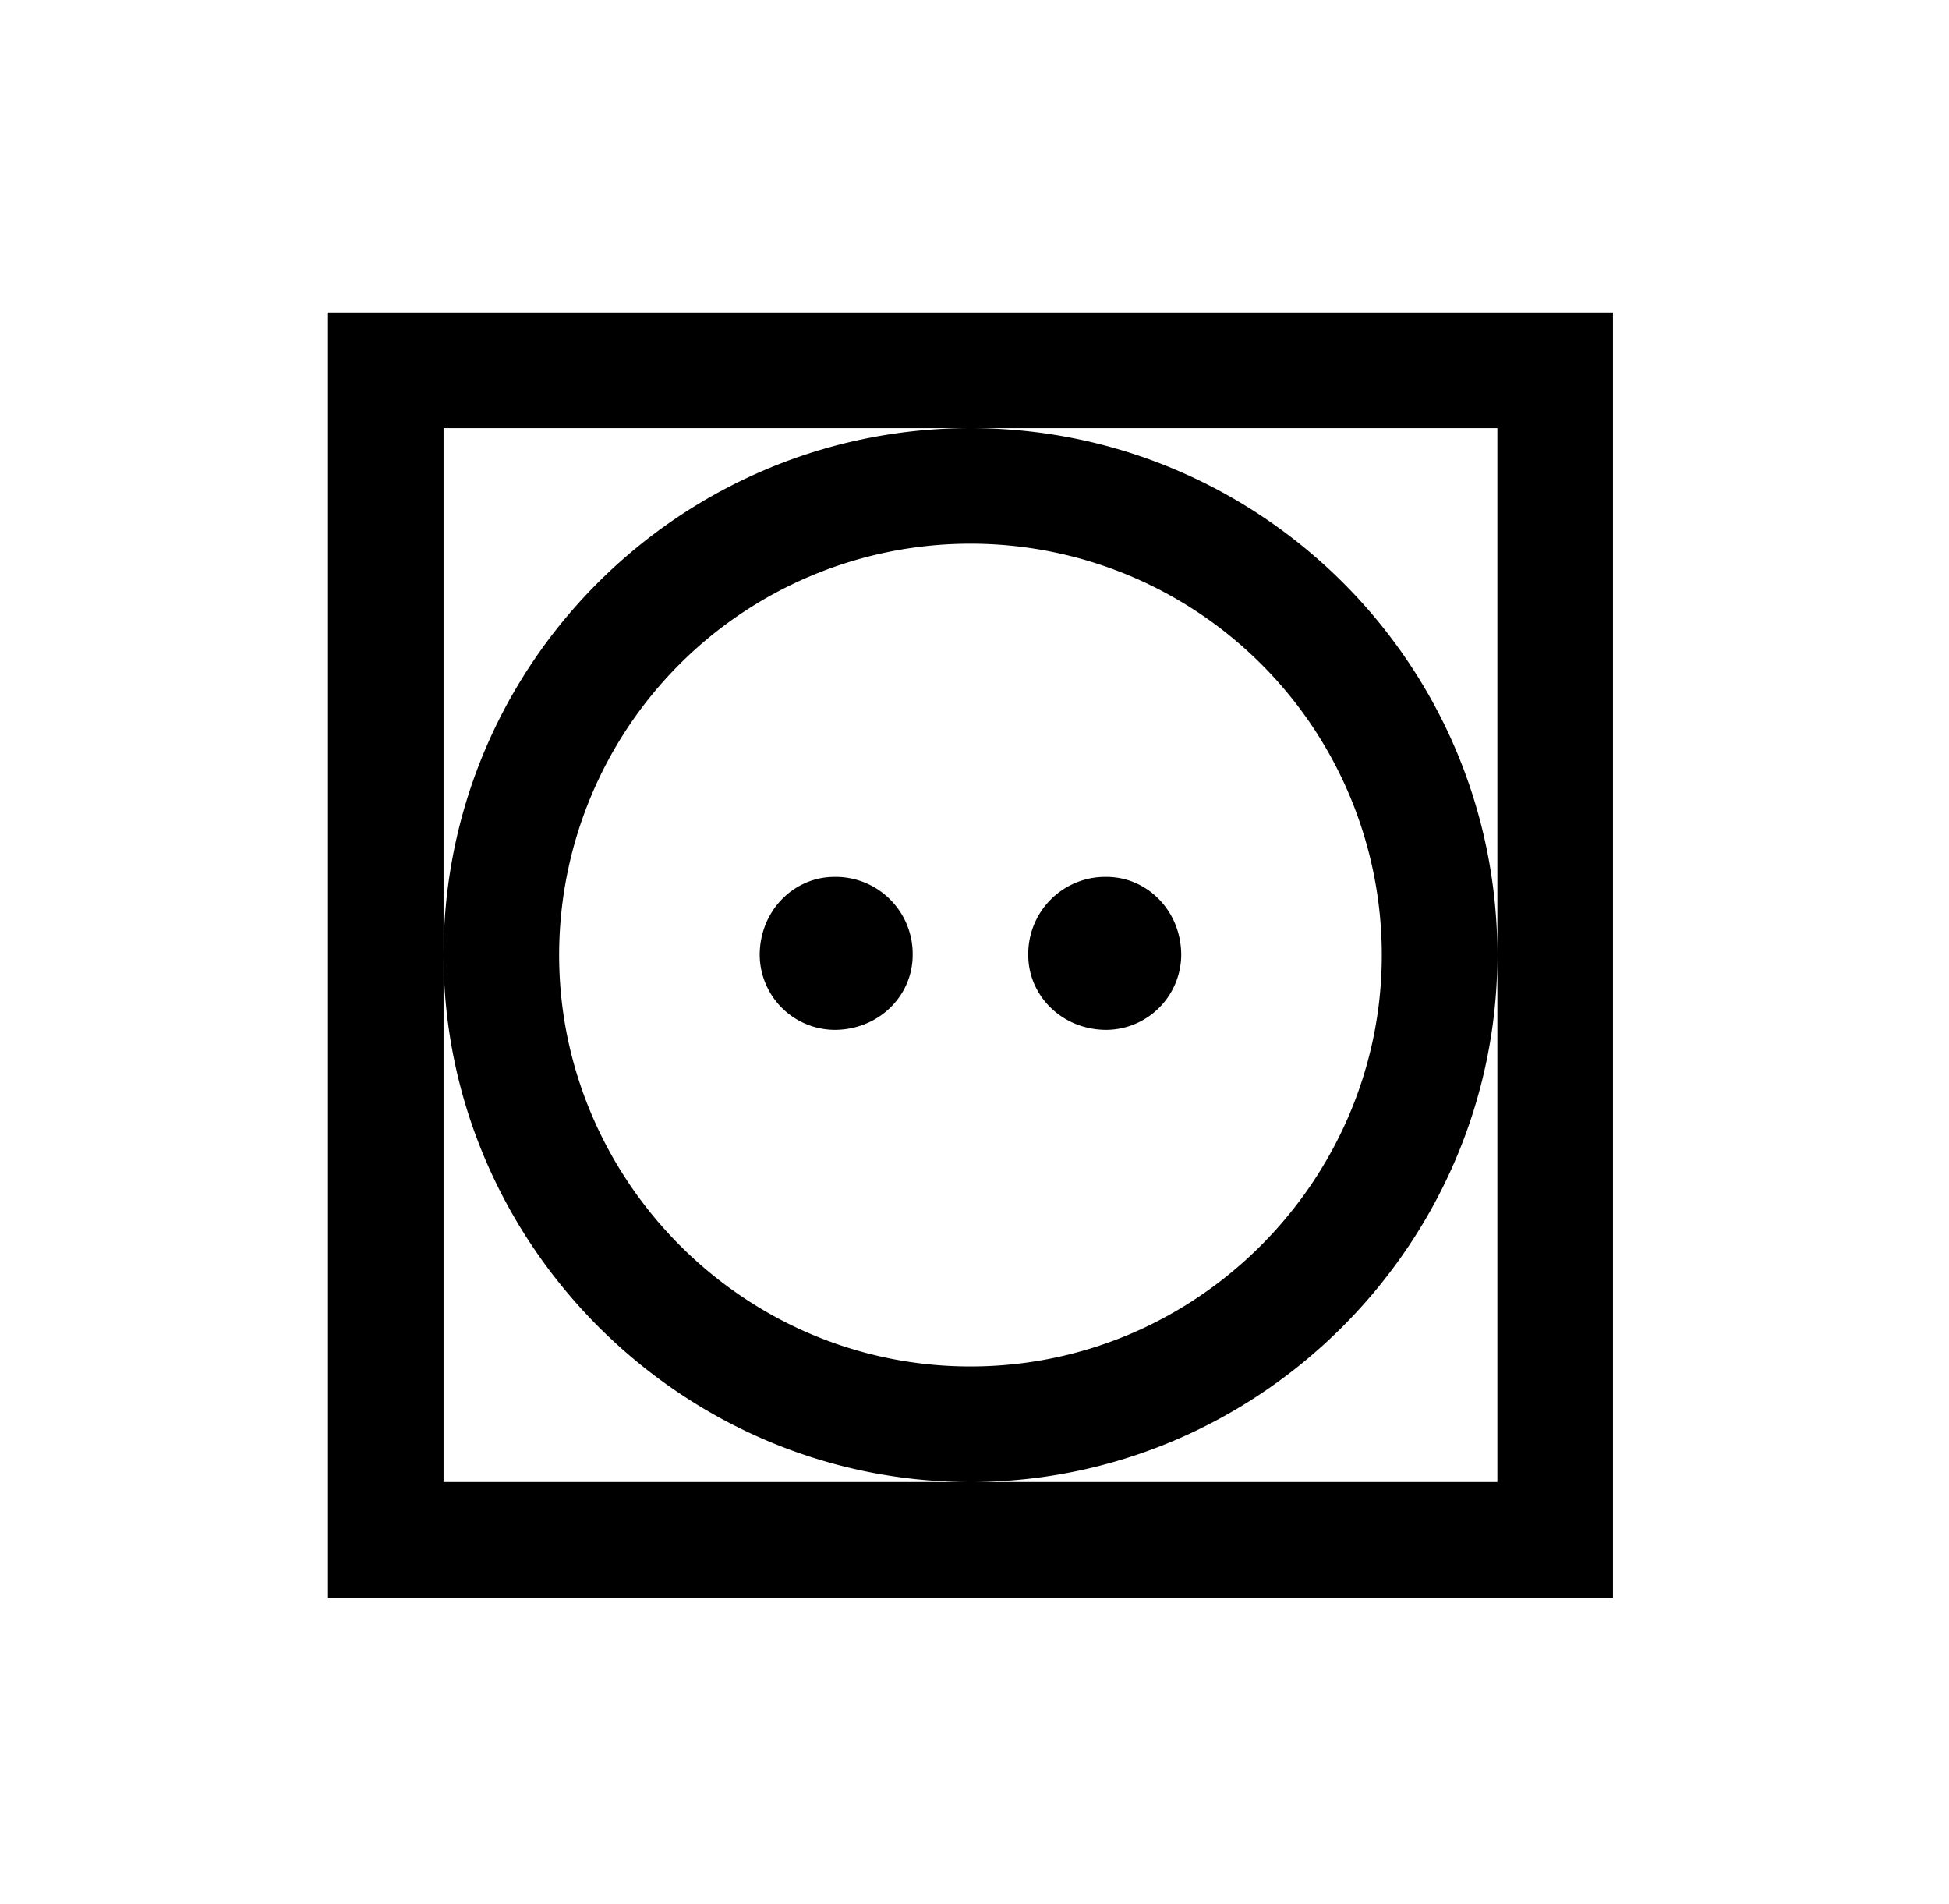
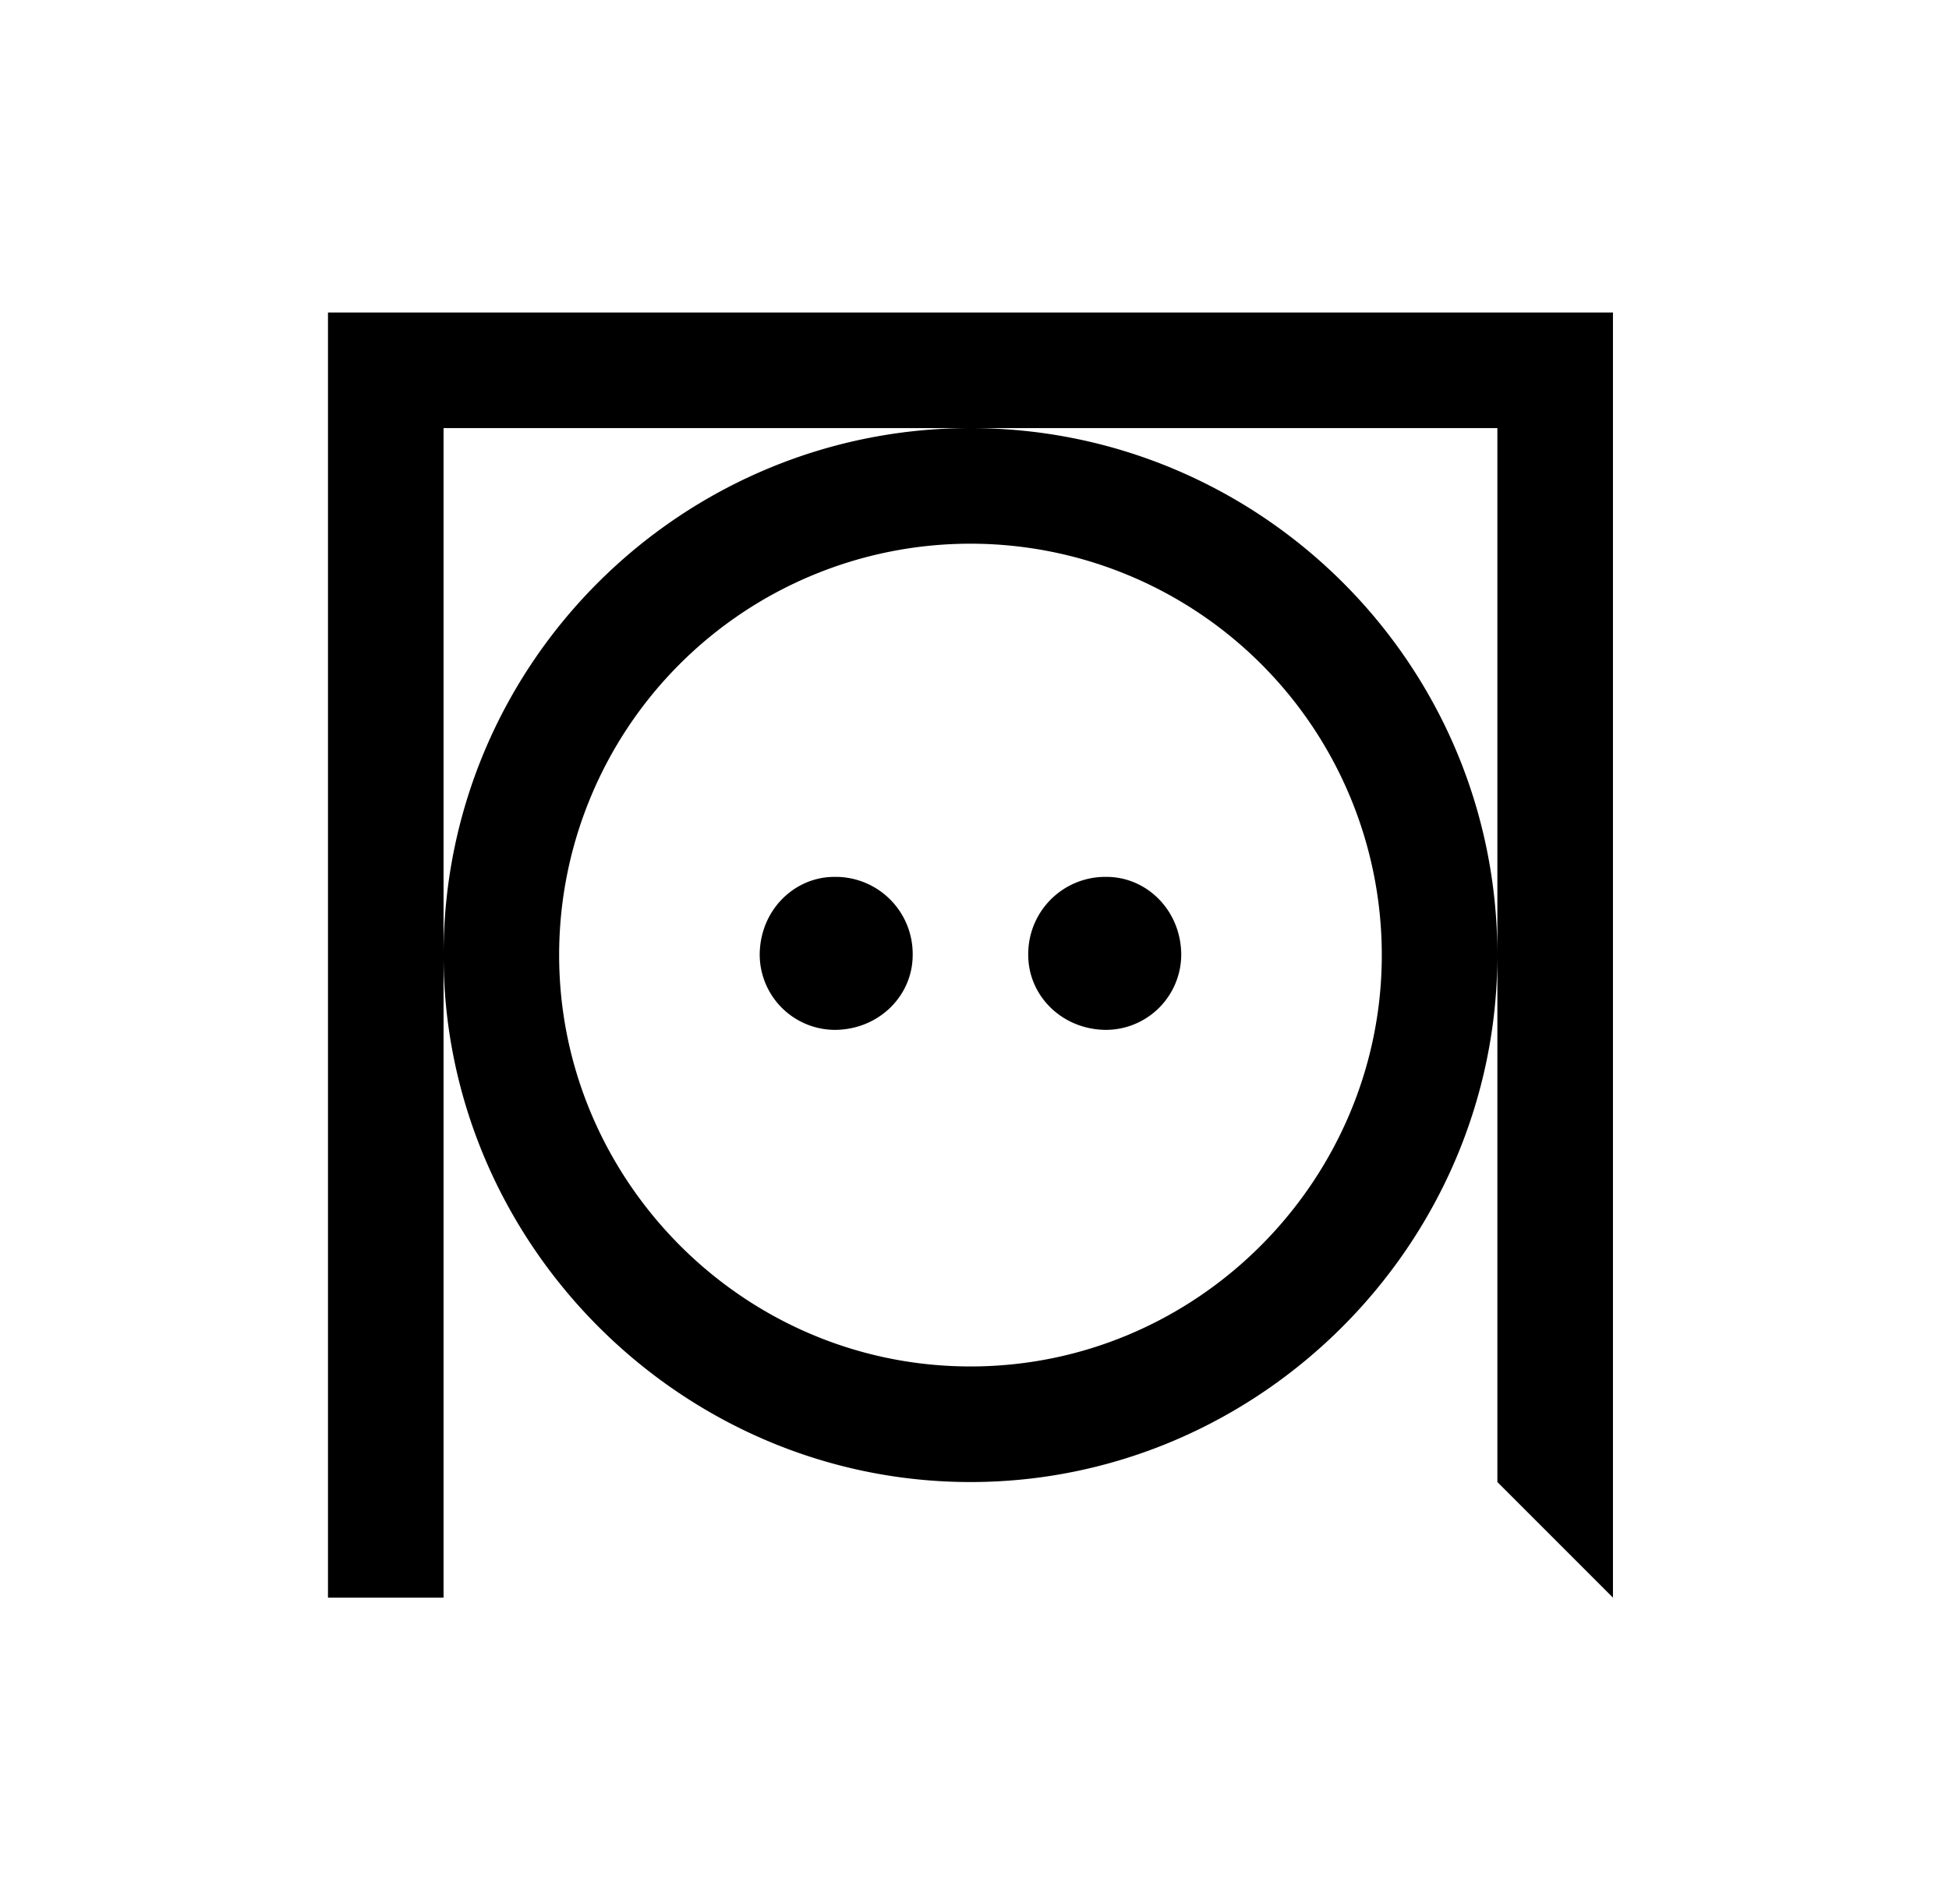
<svg xmlns="http://www.w3.org/2000/svg" id="Ebene_1" data-name="Ebene 1" viewBox="0 0 430 420">
-   <path d="M355.86,352.44V68.94H72.36v283.5Zm-25.5-25.5H97.86V94.44h232.5v232.5ZM97.86,210.69c0,63.75,52.5,116.25,116.25,116.25s116.25-52.5,116.25-116.25c0-64.5-52.5-116.25-116.25-116.25S97.86,146.19,97.86,210.69Zm25.5,0a90.75,90.75,0,0,1,181.5,0c0,49.5-40.5,90.75-90.75,90.75s-90.75-41.25-90.75-90.75Zm44.25,0a16.65,16.65,0,0,0,16.5,16.5c9.75,0,17.25-7.5,17.25-16.5a17,17,0,0,0-17.25-17.25c-9,0-16.5,7.5-16.5,17.25Zm59.25,0c0,9,7.5,16.5,17.25,16.5a16.65,16.65,0,0,0,16.5-16.5c0-9.75-7.5-17.25-16.5-17.25a17,17,0,0,0-17.25,17.25Z" />
+   <path d="M355.86,352.44V68.94H72.36v283.5ZH97.86V94.44h232.5v232.5ZM97.86,210.69c0,63.75,52.5,116.25,116.25,116.25s116.25-52.5,116.25-116.25c0-64.5-52.5-116.25-116.25-116.25S97.86,146.19,97.86,210.69Zm25.5,0a90.75,90.75,0,0,1,181.5,0c0,49.5-40.5,90.75-90.75,90.75s-90.75-41.25-90.75-90.75Zm44.25,0a16.65,16.65,0,0,0,16.5,16.5c9.75,0,17.25-7.5,17.25-16.5a17,17,0,0,0-17.25-17.25c-9,0-16.5,7.5-16.5,17.25Zm59.25,0c0,9,7.5,16.5,17.25,16.5a16.65,16.65,0,0,0,16.5-16.5c0-9.75-7.5-17.25-16.5-17.25a17,17,0,0,0-17.25,17.25Z" />
</svg>